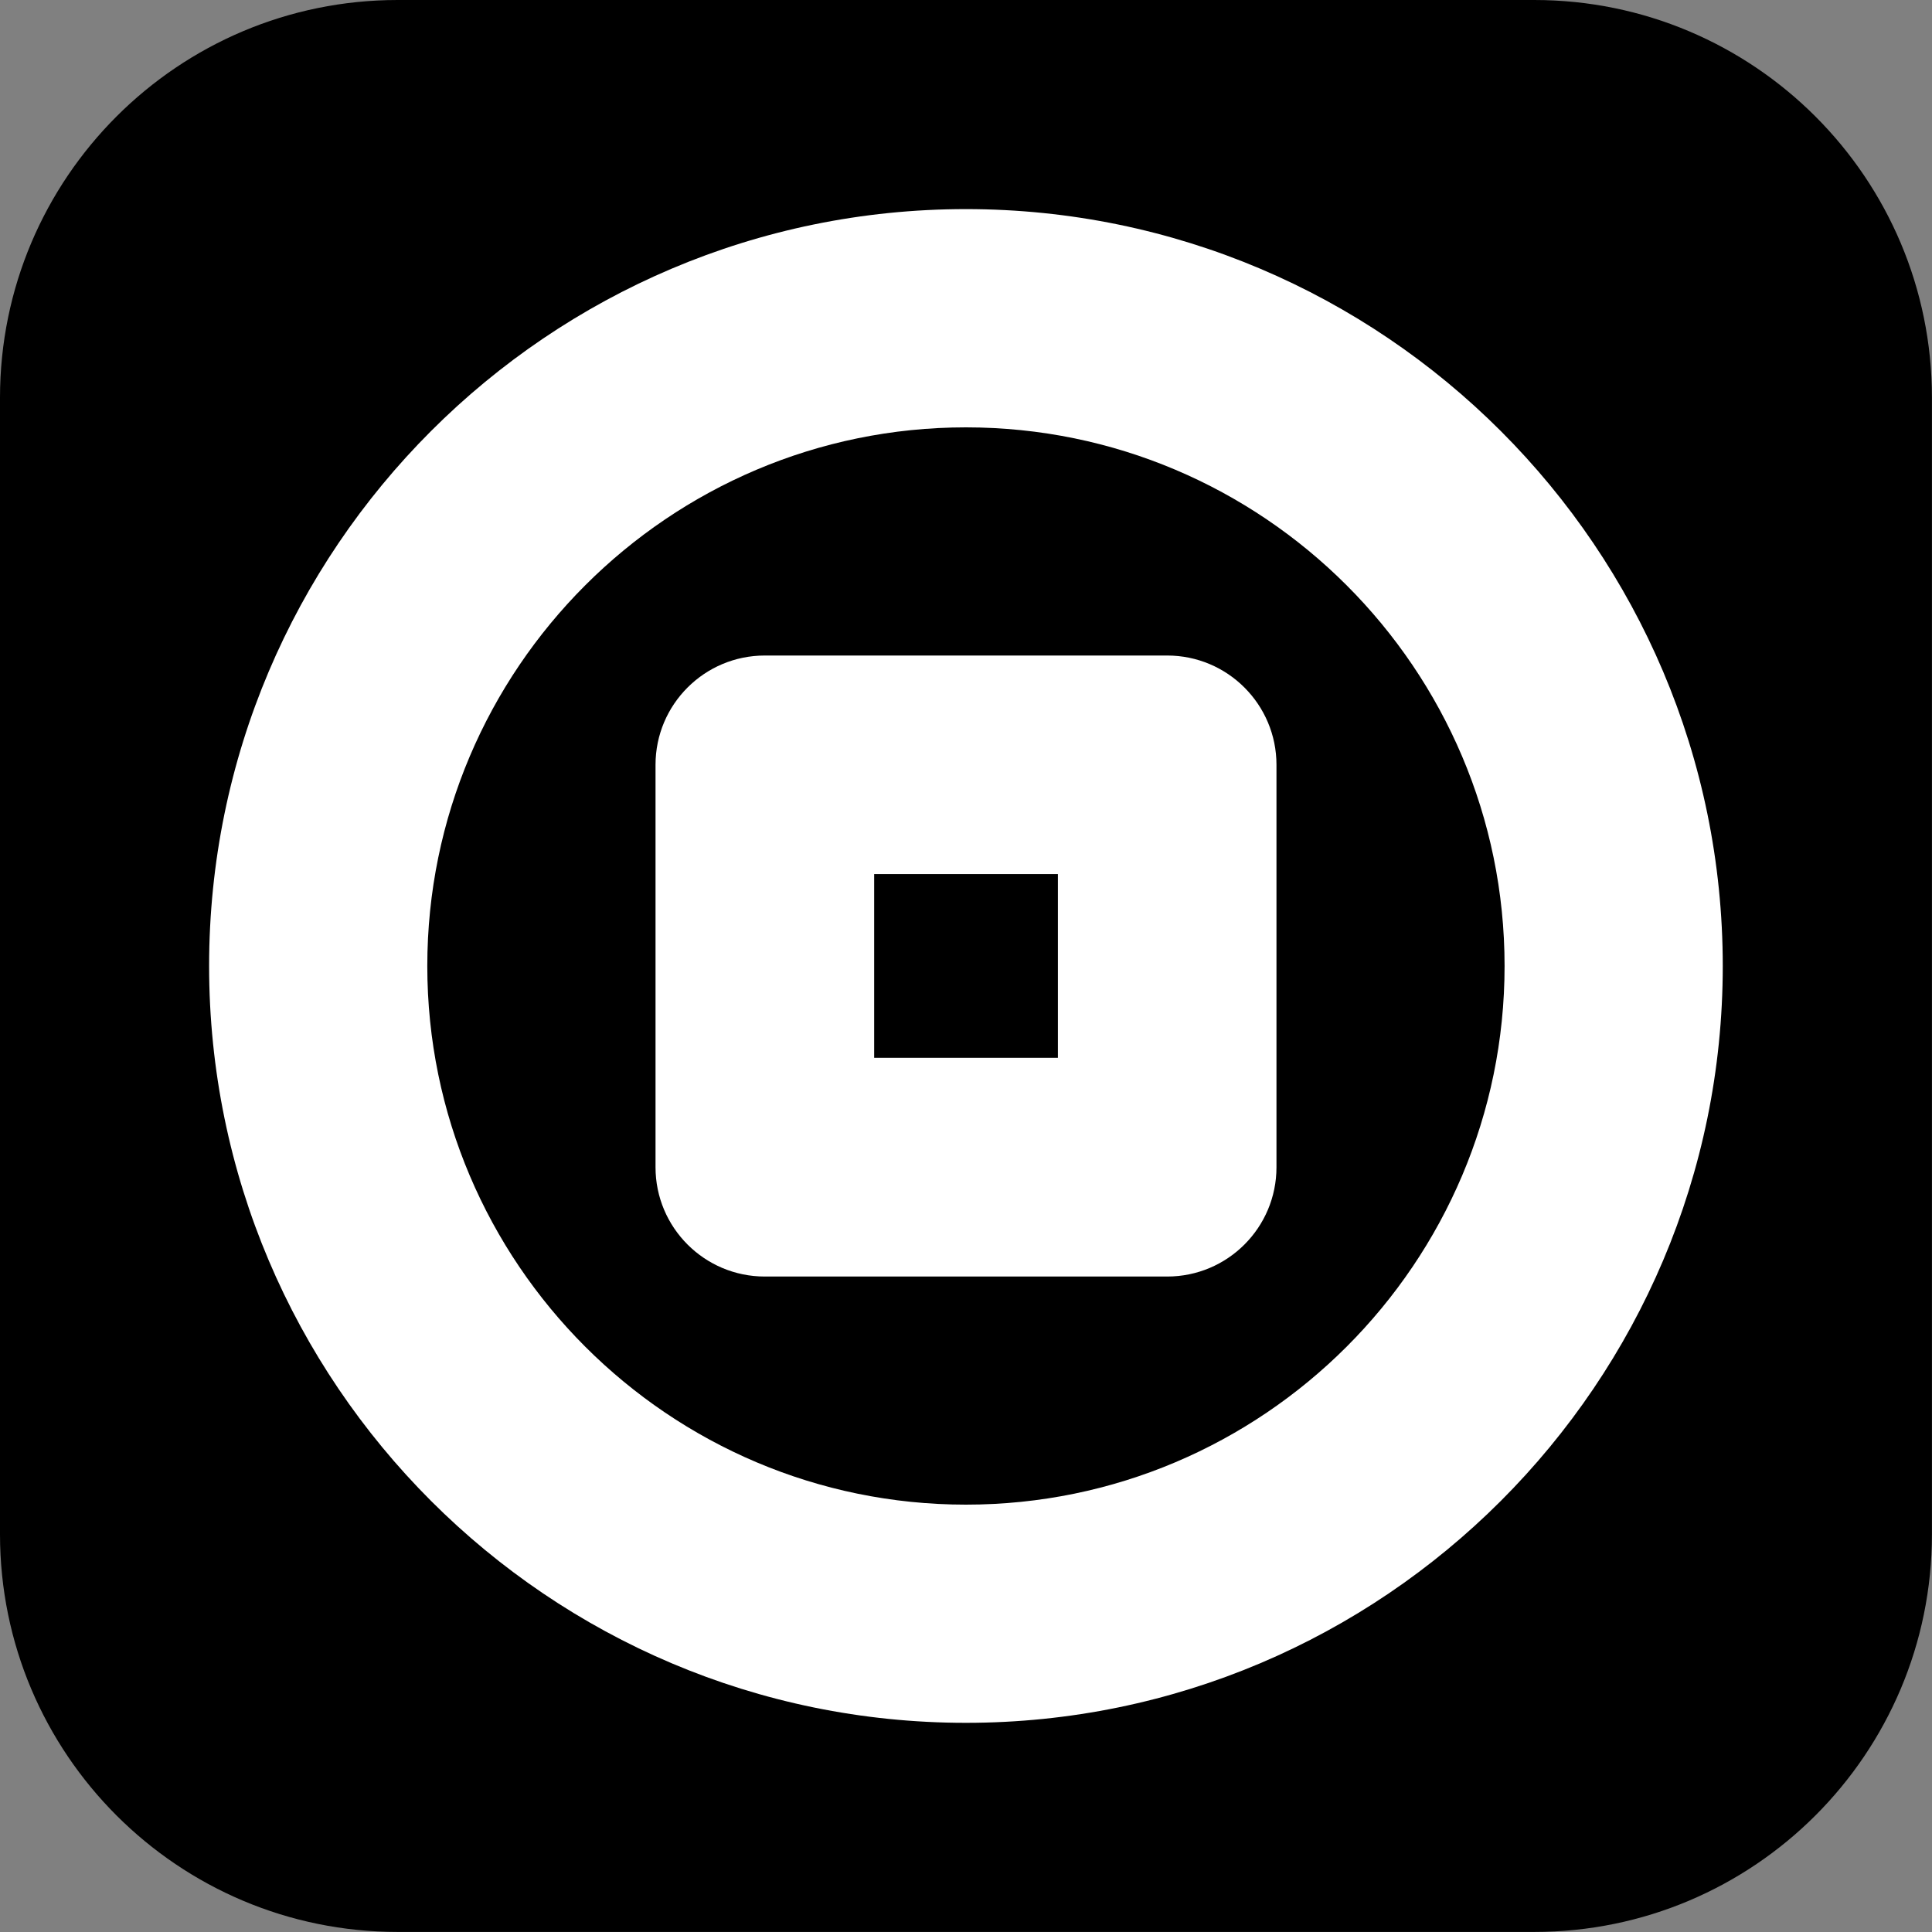
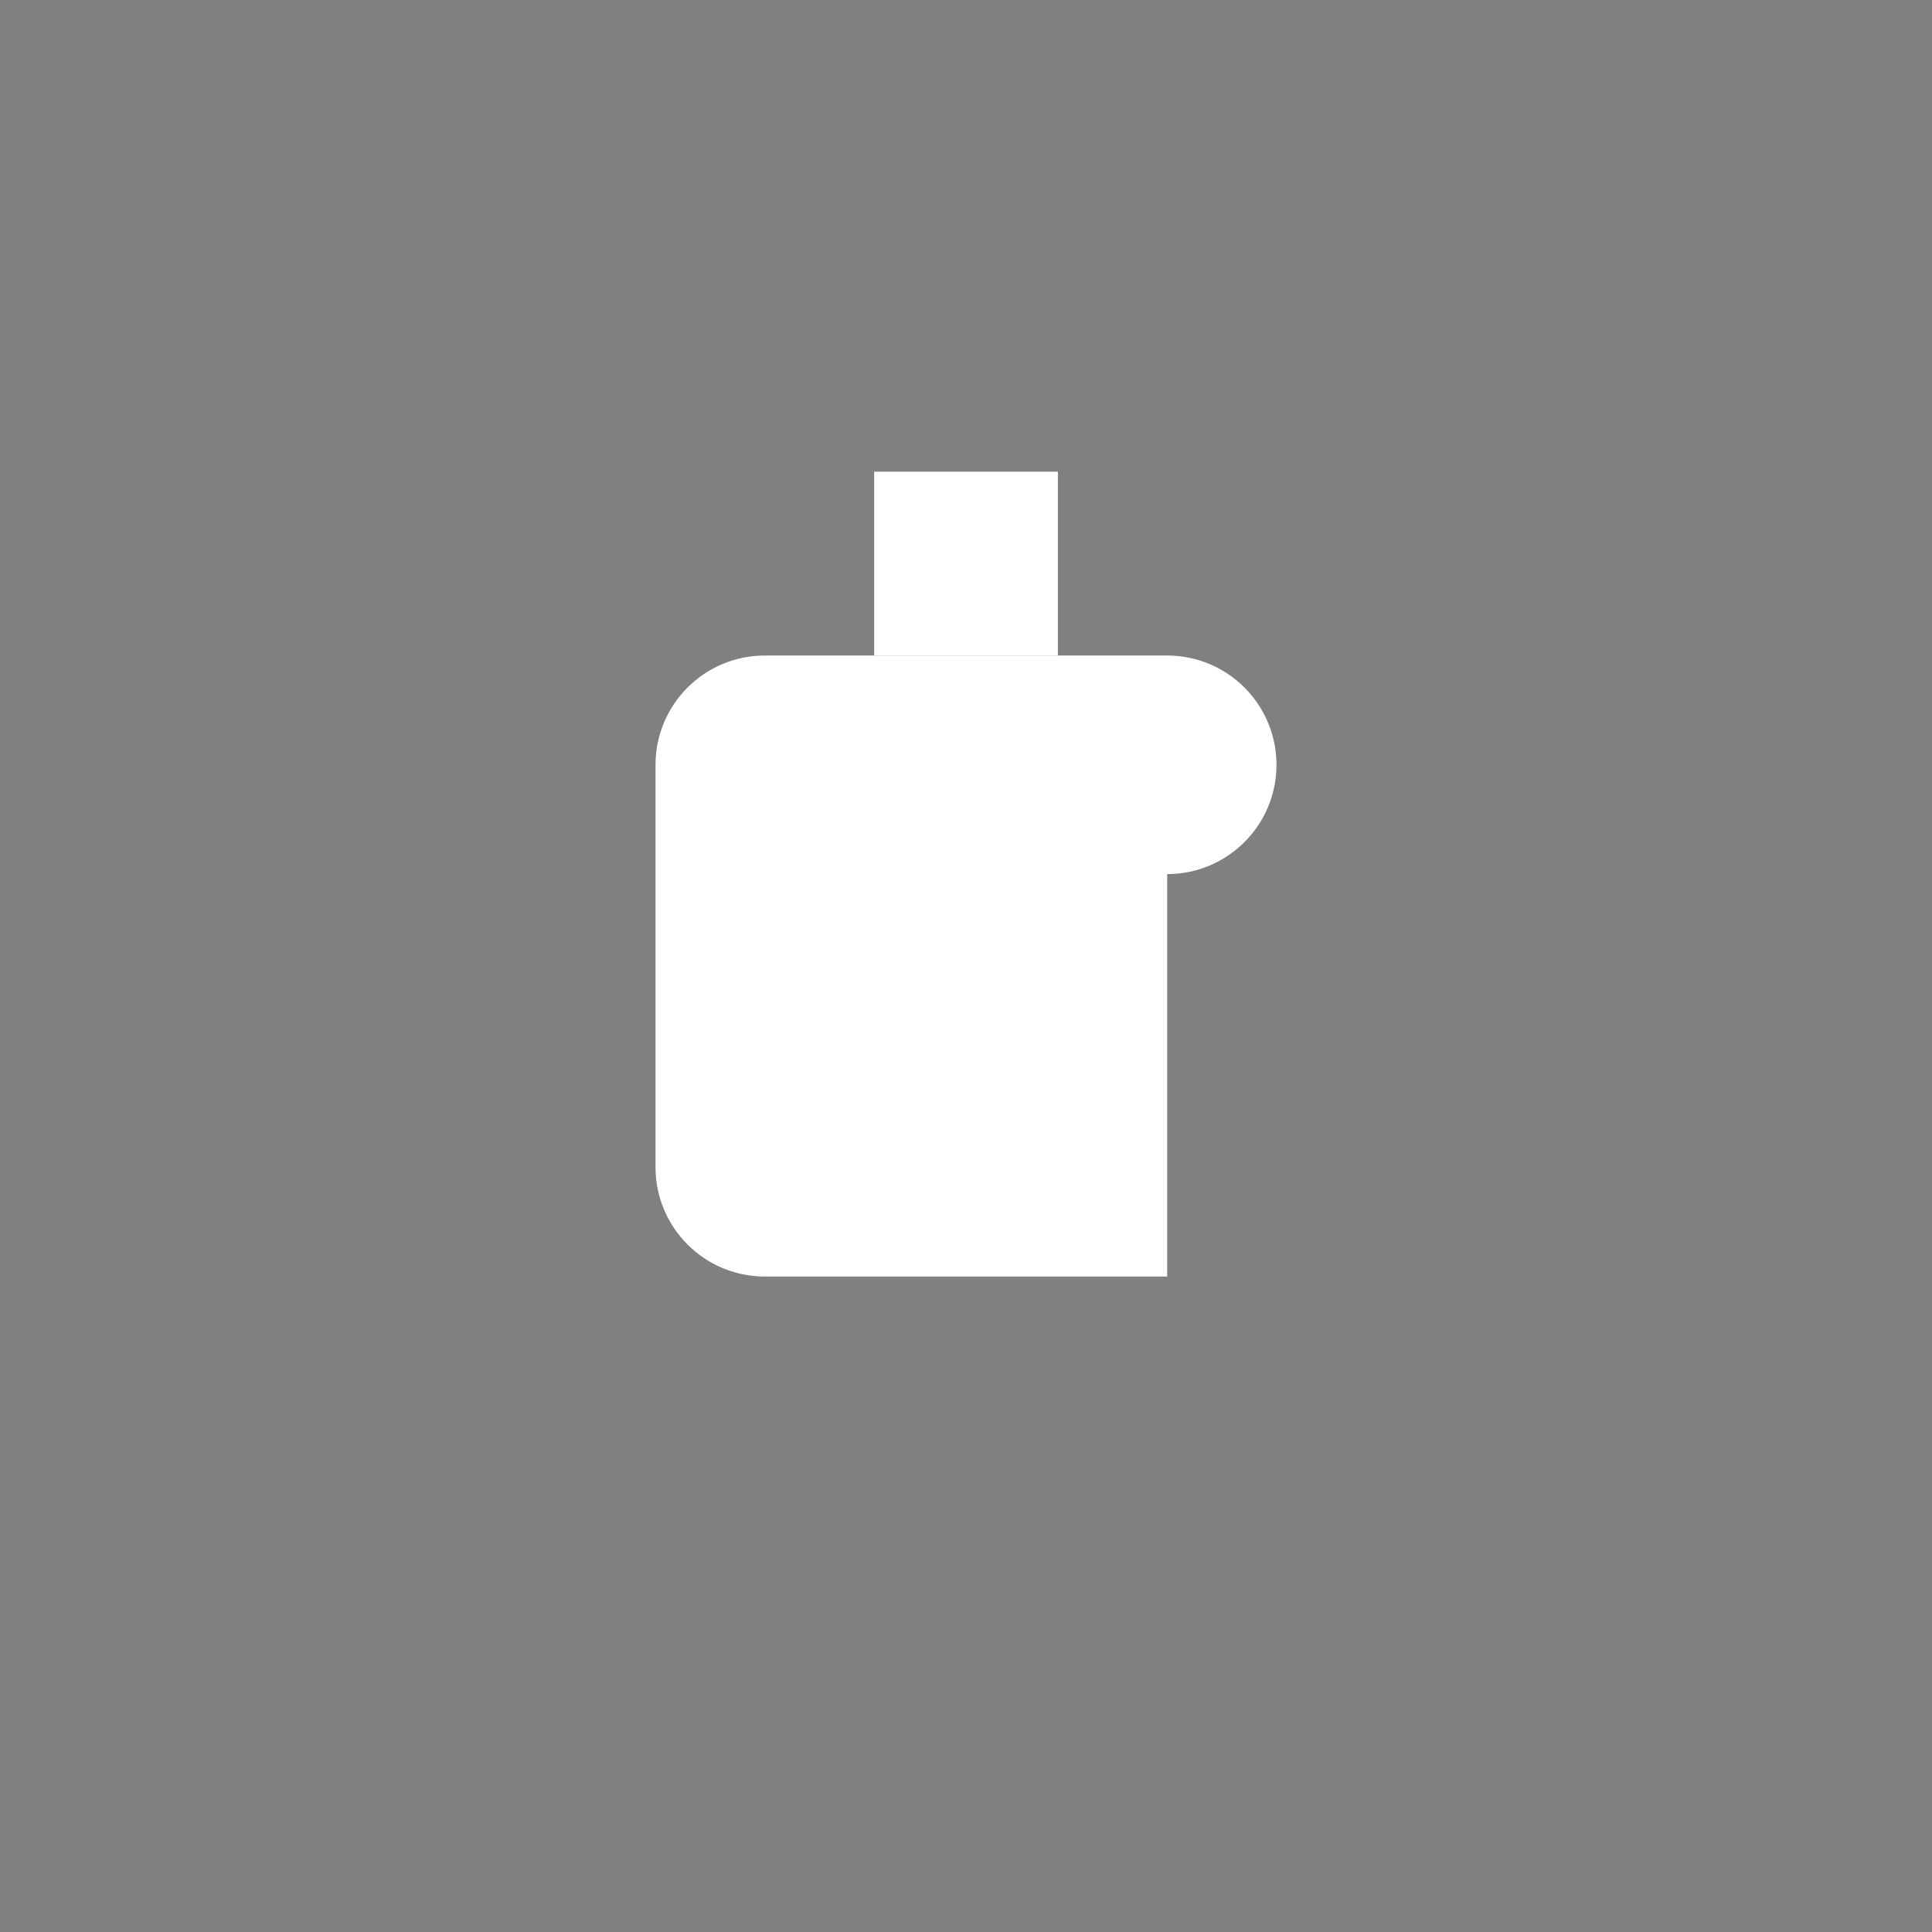
<svg xmlns="http://www.w3.org/2000/svg" id="Layer_2" viewBox="0 0 30 30">
  <rect x="0" y="0" width="30" height="30" fill="#808080" stroke="none" />
  <defs>
    <style>.cls-1{fill:#fff;}</style>
  </defs>
  <g id="Layer_1-2">
-     <path d="m23.824,0H6.176C2.765,0,0,2.765,0,6.176v17.647c0,3.411,2.765,6.176,6.176,6.176h17.647c3.411,0,6.176-2.765,6.176-6.176V6.176c0-3.411-2.765-6.176-6.176-6.176" />
-     <path class="cls-1" d="m14.999,26.752c-6.48,0-11.752-5.272-11.752-11.752S8.519,3.247,14.999,3.247c6.48.001,11.752,5.273,11.752,11.753s-5.272,11.752-11.752,11.752m0-3.388c4.612,0,8.364-3.752,8.364-8.364s-3.752-8.364-8.364-8.364-8.364,3.752-8.364,8.364,3.752,8.364,8.364,8.364" />
-     <path class="cls-1" d="m18.124,19.822h-6.248c-.938,0-1.697-.761-1.697-1.697v-6.249c0-.937.76-1.697,1.697-1.697h6.248c.938,0,1.697.761,1.697,1.697v6.249c0,.937-.76,1.697-1.697,1.697m-4.55-3.396h2.853v-2.853h-2.853v2.853Z" />
+     <path class="cls-1" d="m18.124,19.822h-6.248c-.938,0-1.697-.761-1.697-1.697v-6.249c0-.937.76-1.697,1.697-1.697h6.248c.938,0,1.697.761,1.697,1.697c0,.937-.76,1.697-1.697,1.697m-4.55-3.396h2.853v-2.853h-2.853v2.853Z" />
  </g>
</svg>